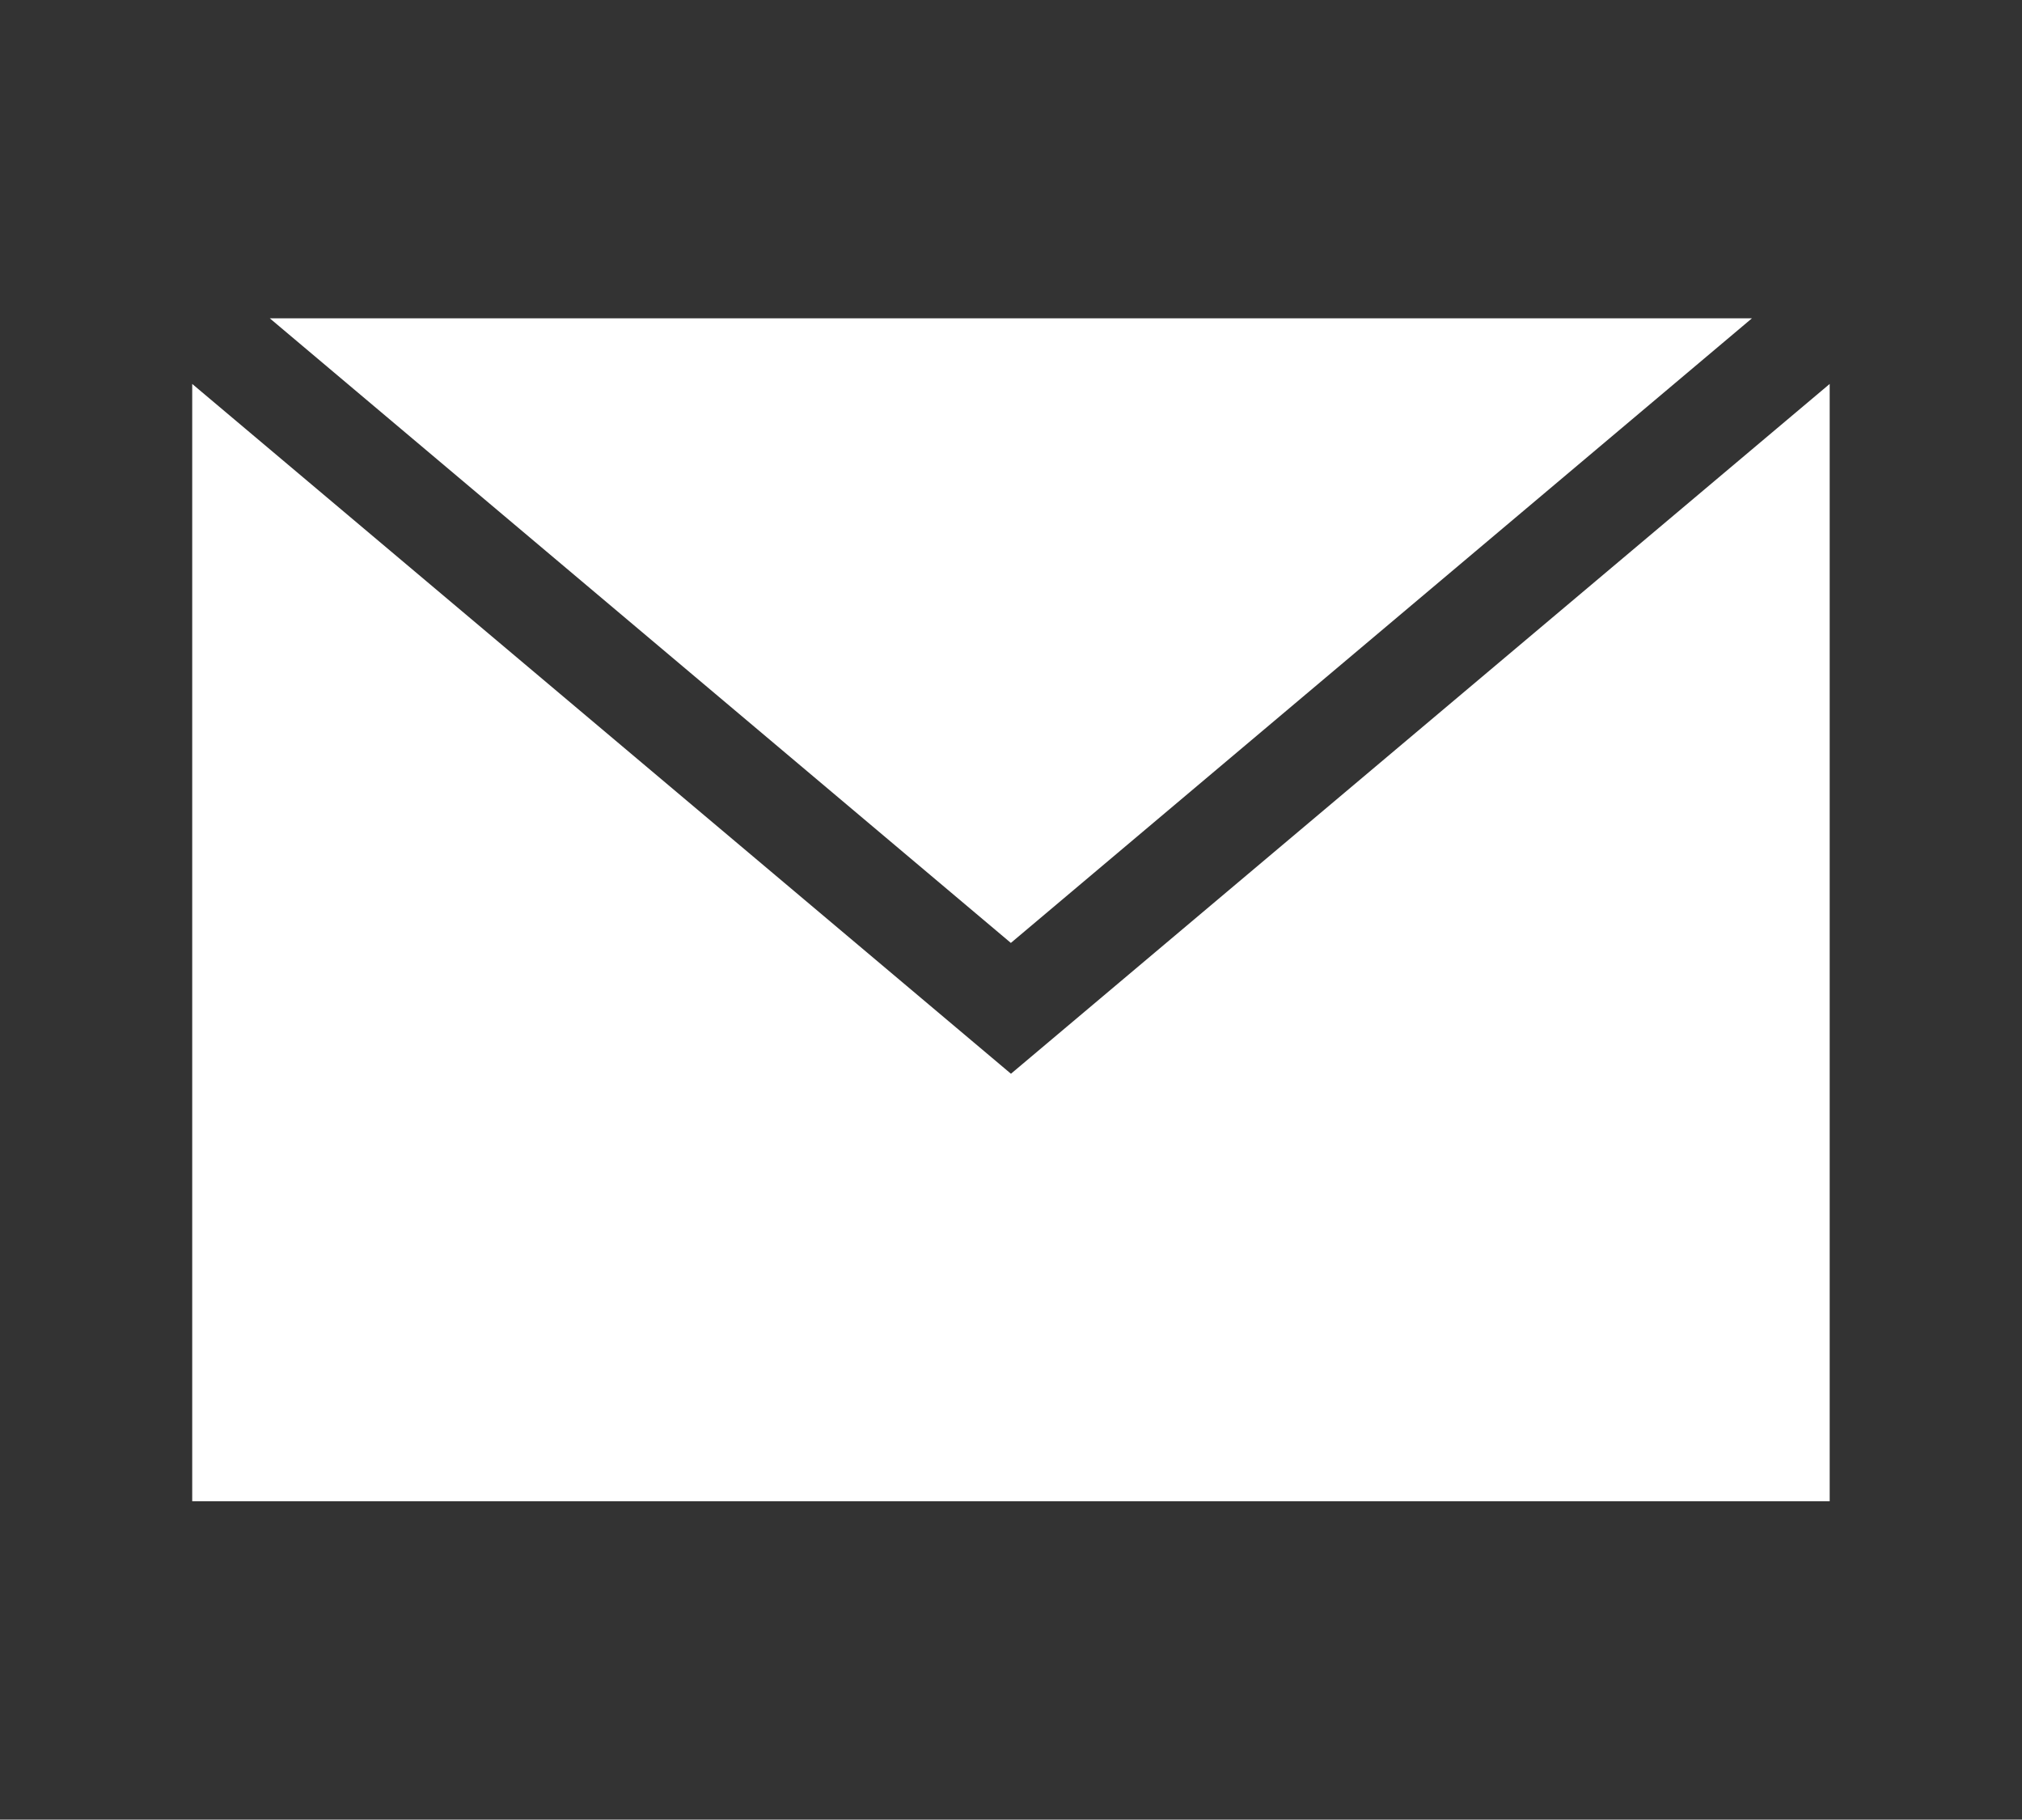
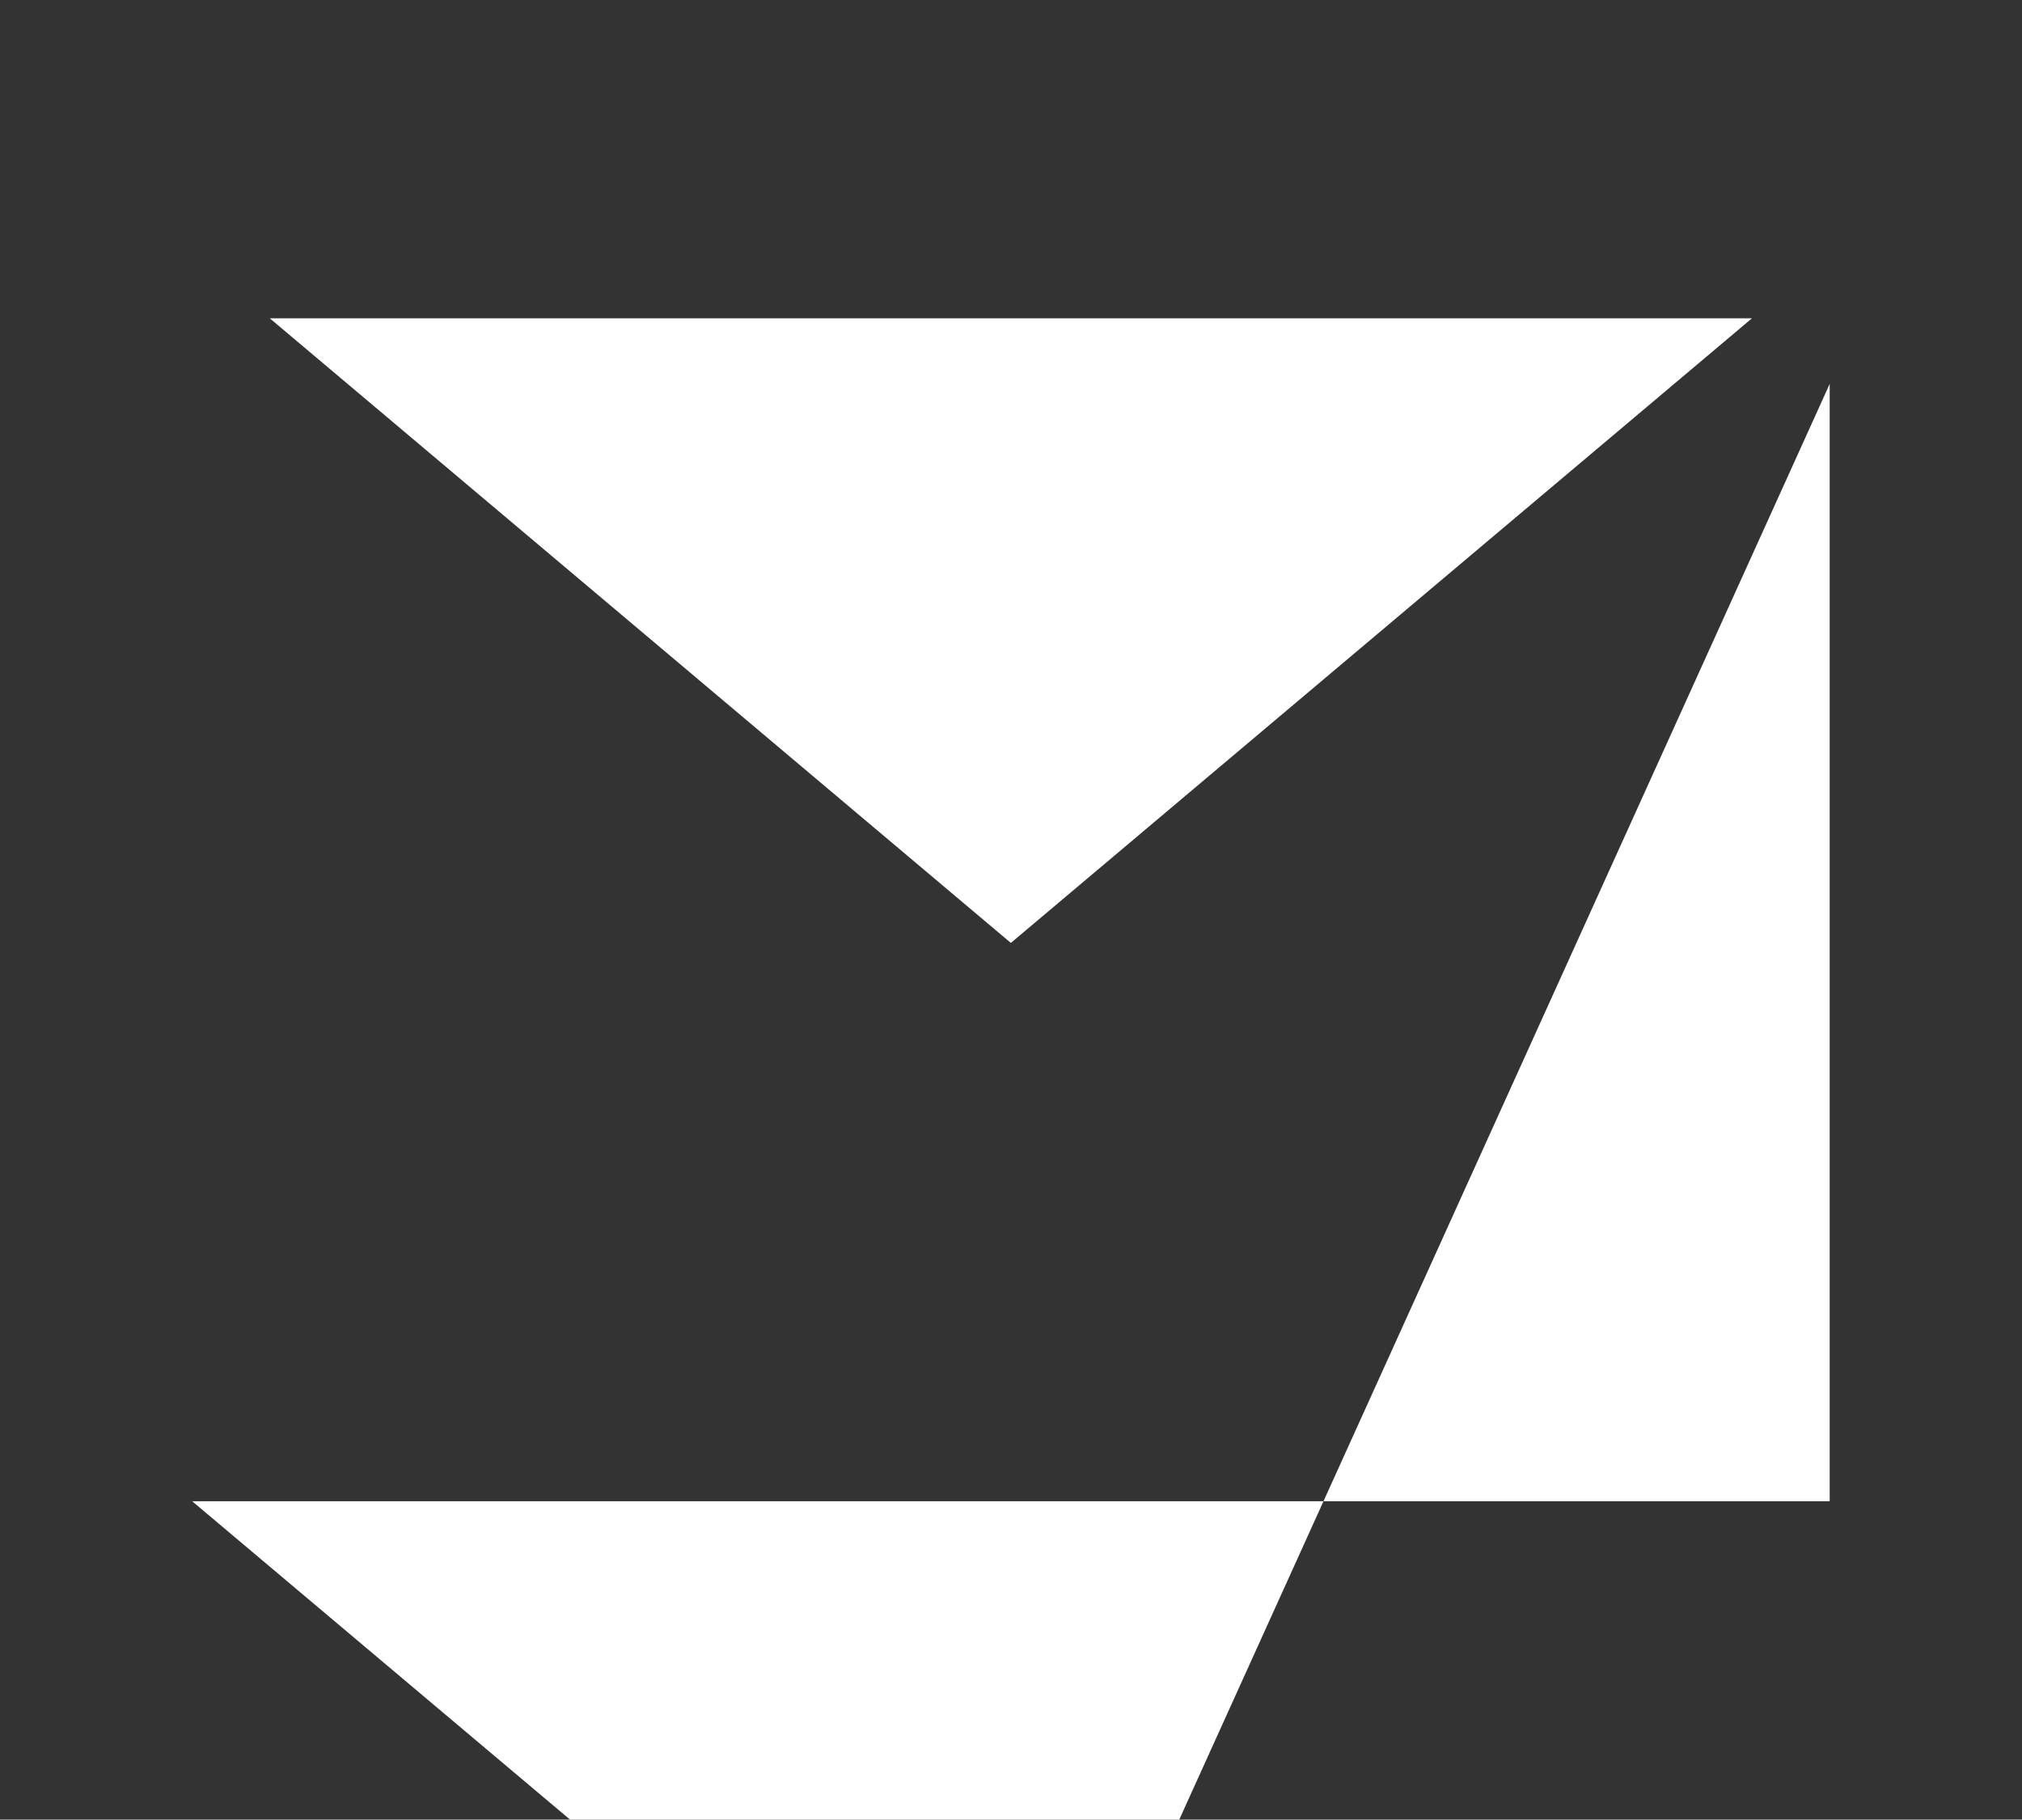
<svg xmlns="http://www.w3.org/2000/svg" version="1.1" id="_x32_" x="0px" y="0px" width="22.227px" height="20px" viewBox="241.828 411.044 22.227 20" enable-background="new 241.828 411.044 22.227 20" xml:space="preserve">
  <rect x="241.828" y="411.044" width="22.227" height="20" fill="#333333" stroke="none" />
  <g>
-     <path fill="#FFFFFF" d="M261.941,415.264v12.281h-18v-12.281l9,7.582L261.941,415.264z M261.086,414.543h-16.292l8.146,6.865   L261.086,414.543z" />
+     <path fill="#FFFFFF" d="M261.941,415.264v12.281h-18l9,7.582L261.941,415.264z M261.086,414.543h-16.292l8.146,6.865   L261.086,414.543z" />
  </g>
</svg>